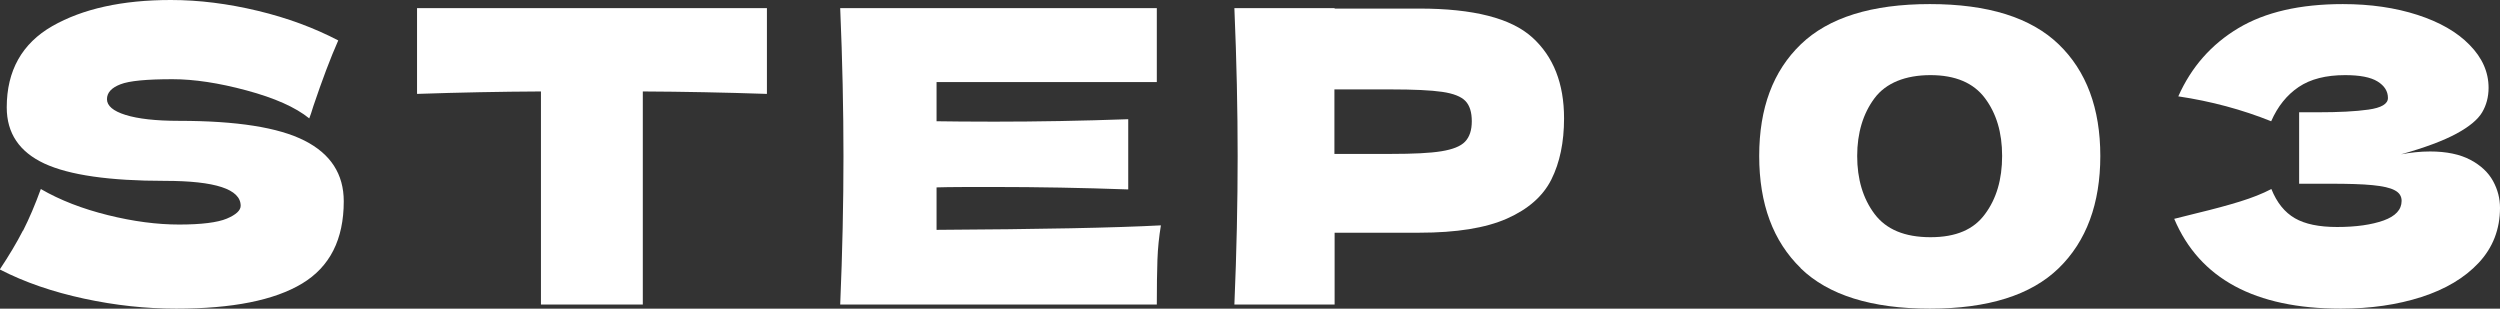
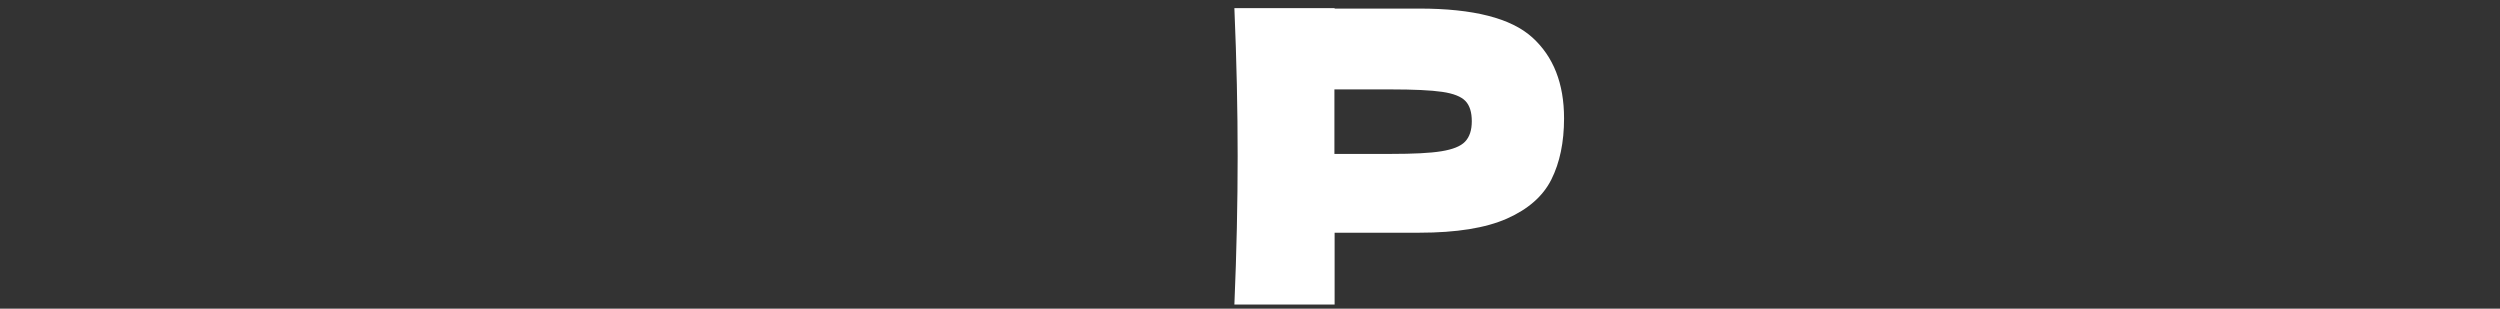
<svg xmlns="http://www.w3.org/2000/svg" id="_レイヤー_2" viewBox="0 0 122.47 15.12">
  <rect x="0" y="0" width="122.47" height="15.12" fill="#333333" stroke="none" />
  <defs>
    <style>.cls-1{fill:#fff;stroke-width:0px;}</style>
  </defs>
  <g id="_レイヤー_1-2">
-     <path class="cls-1" d="m1.13,11.3c.3-.59.59-1.27.87-2.04.95.55,2.04.97,3.29,1.28s2.41.46,3.49.46,1.88-.1,2.33-.29c.45-.19.68-.4.68-.63,0-.81-1.24-1.22-3.71-1.22-2.71,0-4.68-.28-5.91-.85-1.22-.57-1.84-1.48-1.84-2.75,0-1.8.75-3.13,2.23-3.98,1.49-.85,3.43-1.28,5.81-1.28,1.38,0,2.8.18,4.26.53s2.77.84,3.94,1.45c-.39.88-.79,1.95-1.22,3.22-.08.27-.15.47-.2.6-.68-.55-1.7-1-3.07-1.37-1.37-.37-2.58-.55-3.63-.55-1.27,0-2.12.08-2.55.25-.44.17-.66.41-.66.73s.3.58.91.77,1.48.29,2.62.29c2.82,0,4.87.32,6.15.97,1.28.65,1.92,1.64,1.92,2.97,0,1.87-.68,3.21-2.04,4.03-1.36.82-3.41,1.23-6.17,1.23-1.48,0-2.98-.16-4.51-.49-1.53-.33-2.91-.8-4.13-1.43.45-.68.83-1.31,1.13-1.9Z" />
-     <path class="cls-1" d="m37.58,4.6c-2.09-.07-4.12-.11-6.09-.12v10.44h-4.99V4.48c-1.98.01-4,.05-6.07.12V.4h17.14v4.2Z" />
-     <path class="cls-1" d="m45.88,11.26c5.05-.03,8.72-.1,10.99-.22-.09.55-.15,1.11-.17,1.69-.02.58-.03,1.31-.03,2.19h-15.51c.11-2.59.16-5.01.16-7.26s-.05-4.67-.16-7.26h15.51v3.62h-10.79v1.92c.64.01,1.58.02,2.83.02,2.12,0,4.3-.04,6.56-.12v3.44c-2.26-.08-4.45-.12-6.56-.12-1.25,0-2.2,0-2.83.02v2.08Z" />
    <path class="cls-1" d="m69.53.42c2.65,0,4.49.47,5.53,1.41,1.04.94,1.56,2.26,1.56,3.97,0,1.17-.21,2.17-.62,2.99s-1.14,1.46-2.18,1.92c-1.04.46-2.47.69-4.29.69h-4.15v3.52h-4.91c.11-2.59.16-5.01.16-7.26s-.05-4.67-.16-7.26h4.91v.02h4.15Zm-1.4,7.12c1.11,0,1.93-.04,2.48-.13.55-.09.94-.24,1.16-.47.22-.23.33-.56.33-1s-.1-.77-.31-.99c-.21-.22-.59-.37-1.14-.45-.55-.08-1.39-.12-2.53-.12h-2.75v3.16h2.75Z" />
-     <path class="cls-1" d="m88.22,13.14c-1.36-1.32-2.04-3.15-2.04-5.5s.68-4.16,2.04-5.47,3.47-1.97,6.32-1.97,4.95.66,6.31,1.97c1.36,1.31,2.04,3.14,2.04,5.47s-.68,4.18-2.04,5.5c-1.36,1.32-3.46,1.98-6.31,1.98s-4.97-.66-6.33-1.98Zm9.02-2.65c.56-.75.84-1.7.84-2.85s-.28-2.08-.84-2.83c-.56-.75-1.45-1.13-2.67-1.13s-2.18.38-2.74,1.13c-.56.75-.85,1.7-.85,2.83s.28,2.08.85,2.84c.57.76,1.48,1.14,2.74,1.14s2.12-.38,2.67-1.13Z" />
-     <path class="cls-1" d="m119.04,7.42c.81,0,1.47.14,1.98.41s.88.62,1.11,1.04.34.86.34,1.31c0,1.05-.35,1.95-1.04,2.69-.69.74-1.63,1.3-2.81,1.68s-2.5.57-3.95.57c-4.2,0-6.92-1.47-8.16-4.4l1.12-.28c.83-.2,1.53-.39,2.11-.57.58-.18,1.09-.38,1.53-.61.27.67.65,1.14,1.15,1.43.5.29,1.19.43,2.07.43.93,0,1.69-.11,2.28-.32.58-.21.88-.53.88-.96,0-.23-.11-.4-.34-.52-.22-.12-.58-.2-1.08-.25s-1.19-.07-2.08-.07h-1.52v-3.5h.92c1.01,0,1.84-.04,2.47-.13.64-.09.96-.28.96-.57,0-.33-.17-.6-.51-.81-.34-.21-.87-.31-1.59-.31-.93,0-1.69.19-2.27.58-.58.39-1.03.95-1.35,1.68-1.42-.57-2.94-.98-4.55-1.22.64-1.44,1.62-2.55,2.94-3.34,1.32-.79,3.03-1.18,5.12-1.18,1.36,0,2.58.18,3.66.53,1.08.35,1.94.84,2.55,1.47.62.63.93,1.33.93,2.1,0,.45-.11.86-.32,1.21-.21.35-.63.7-1.26,1.04-.63.34-1.53.68-2.71,1.01.48-.09.95-.14,1.42-.14Z" />
  </g>
</svg>